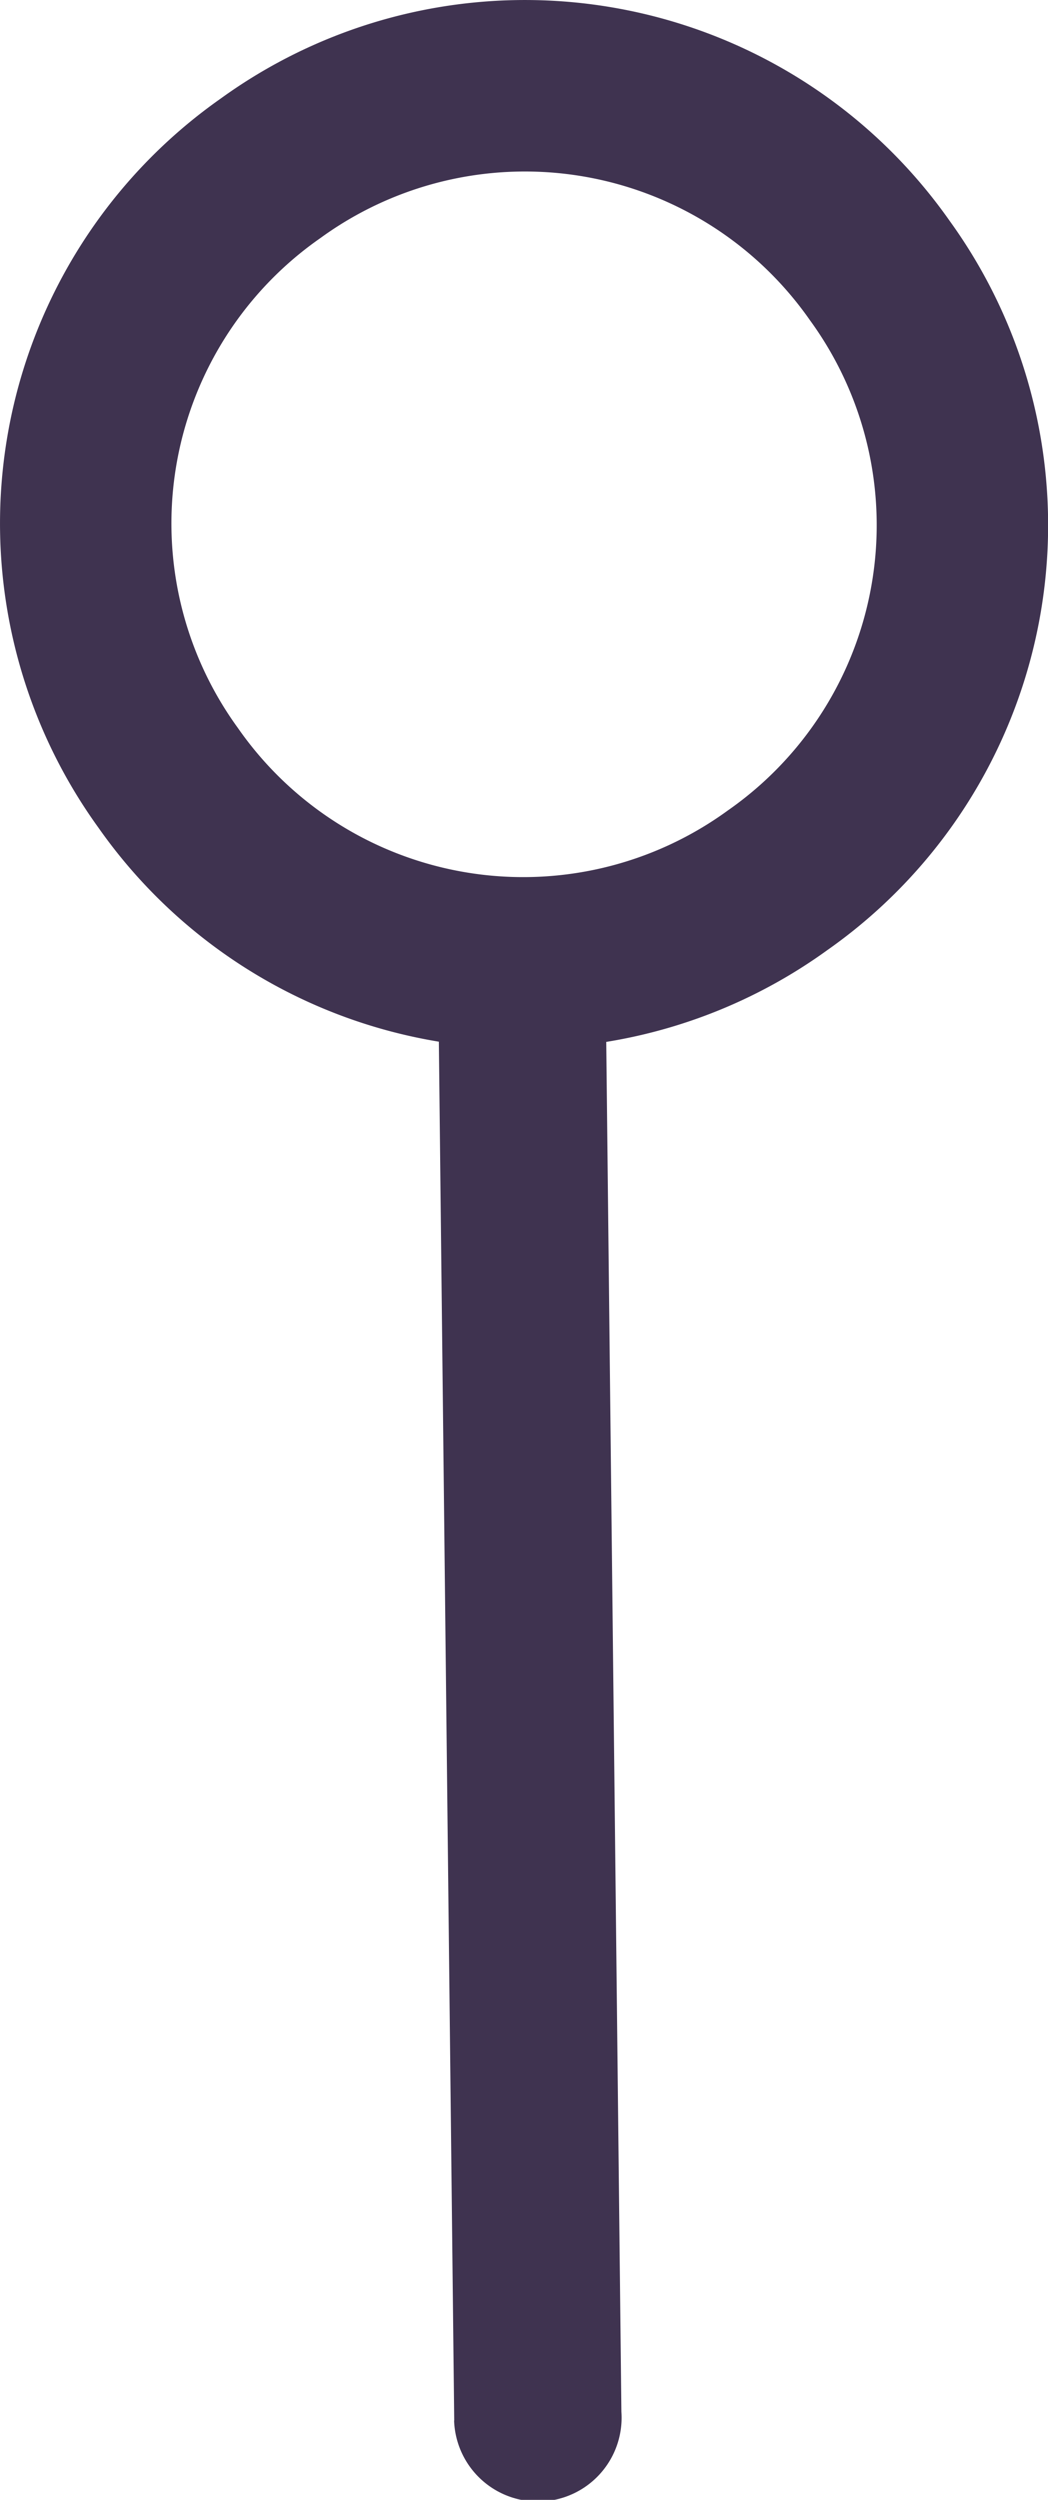
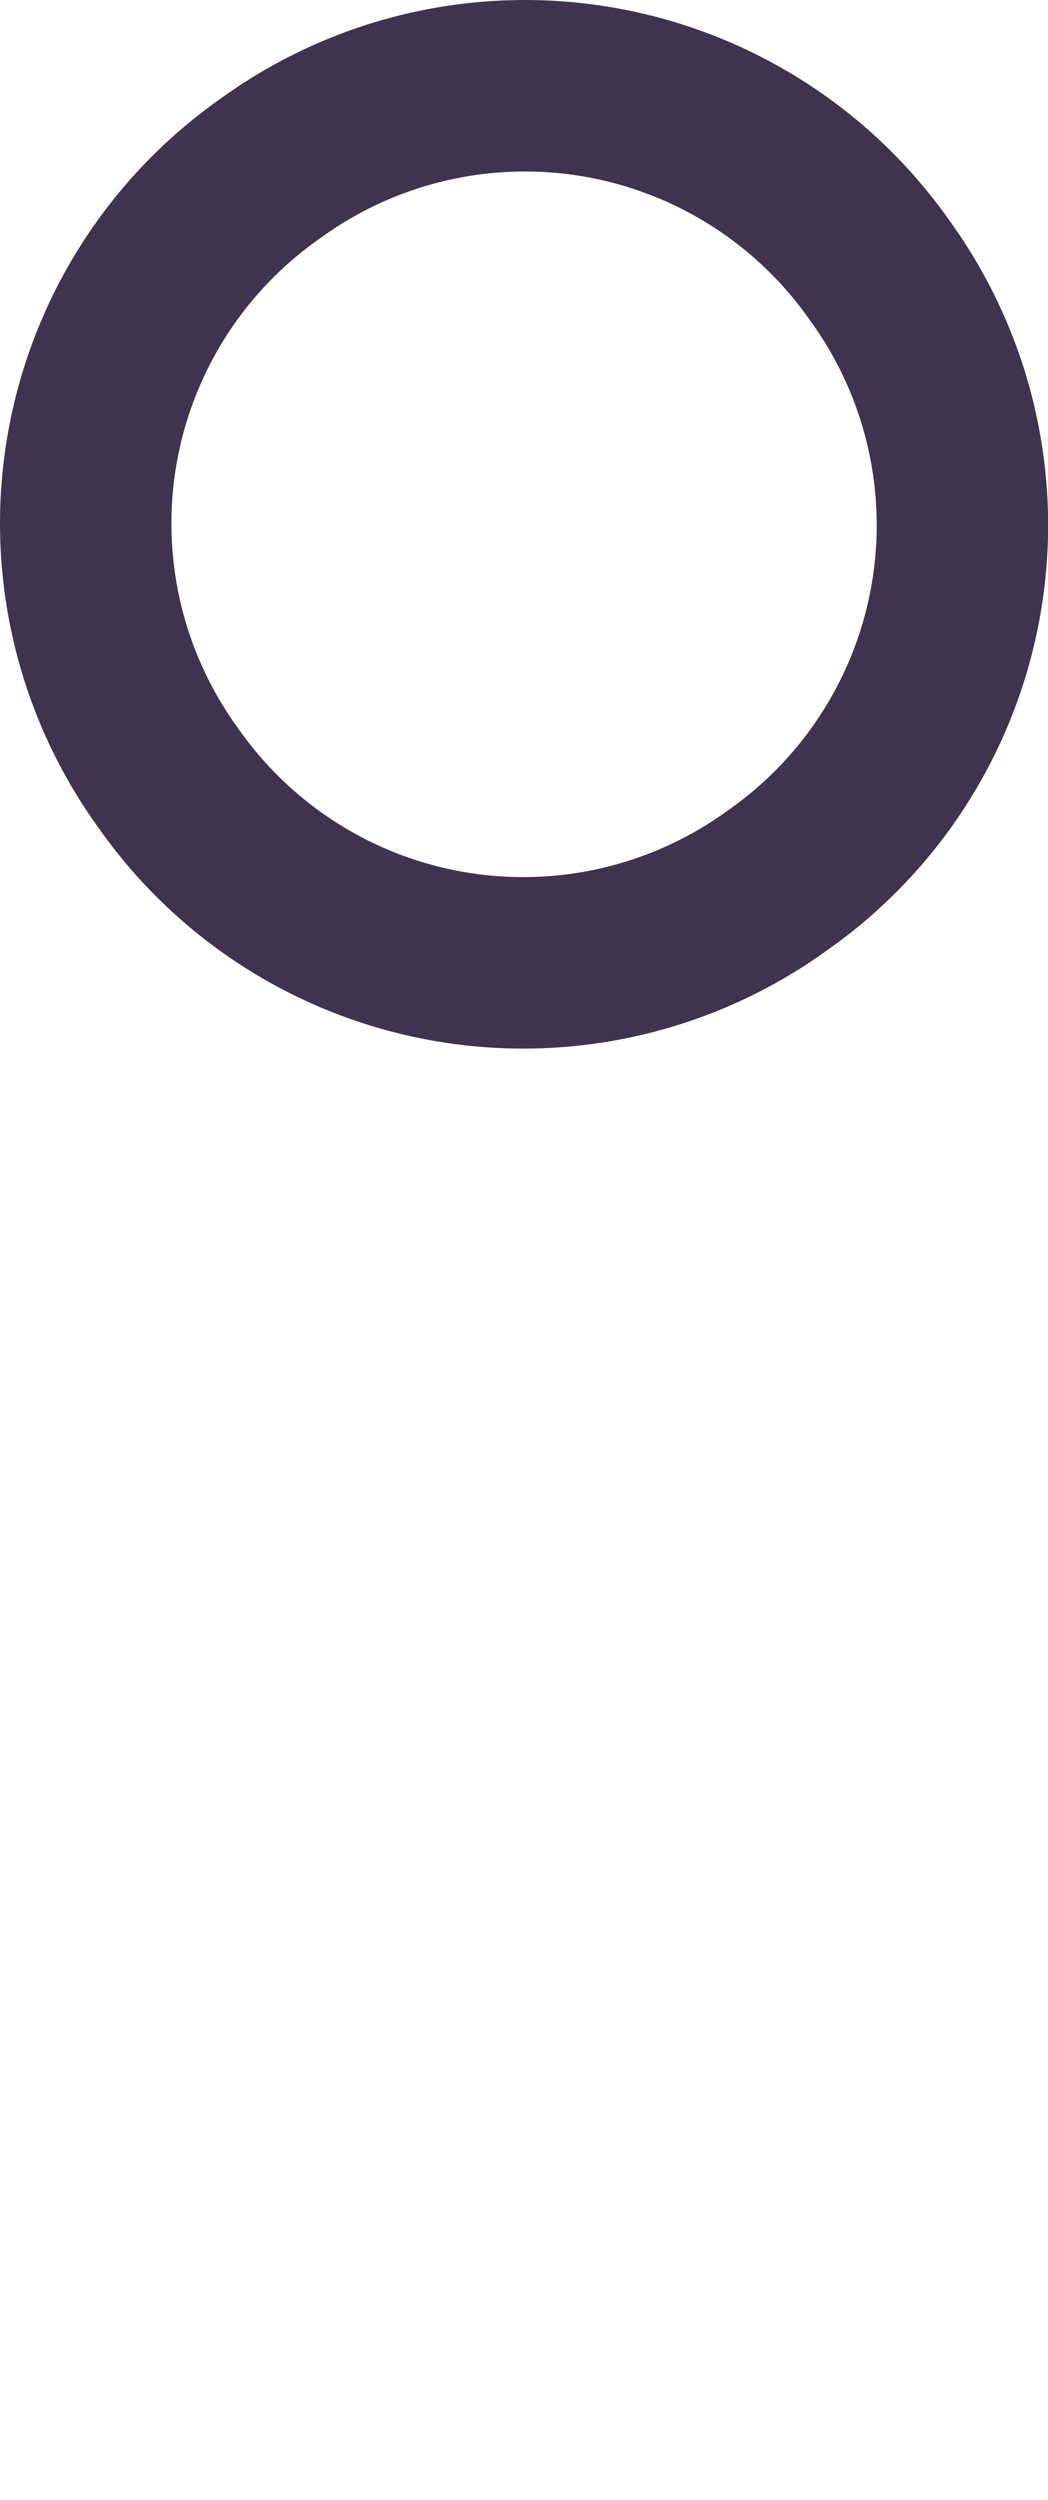
<svg xmlns="http://www.w3.org/2000/svg" viewBox="0 0 8.156 19.446">
-   <path d="M3.535,18.829,3.41,7.623a.652.652,0,1,1,1.302-.068l.124,11.206a.652.652,0,1,1-1.302.068" style="fill:#3f3350;fill-rule:evenodd" />
  <path d="M2.106,1.309a3.372,3.372,0,0,1,4.742.797,3.372,3.372,0,0,1-.797,4.742,3.372,3.372,0,0,1-4.742-.797A3.372,3.372,0,0,1,2.106,1.309Z" style="fill:none;stroke:#3f3350;stroke-linecap:round;stroke-linejoin:round;stroke-width:1.334px" />
</svg>